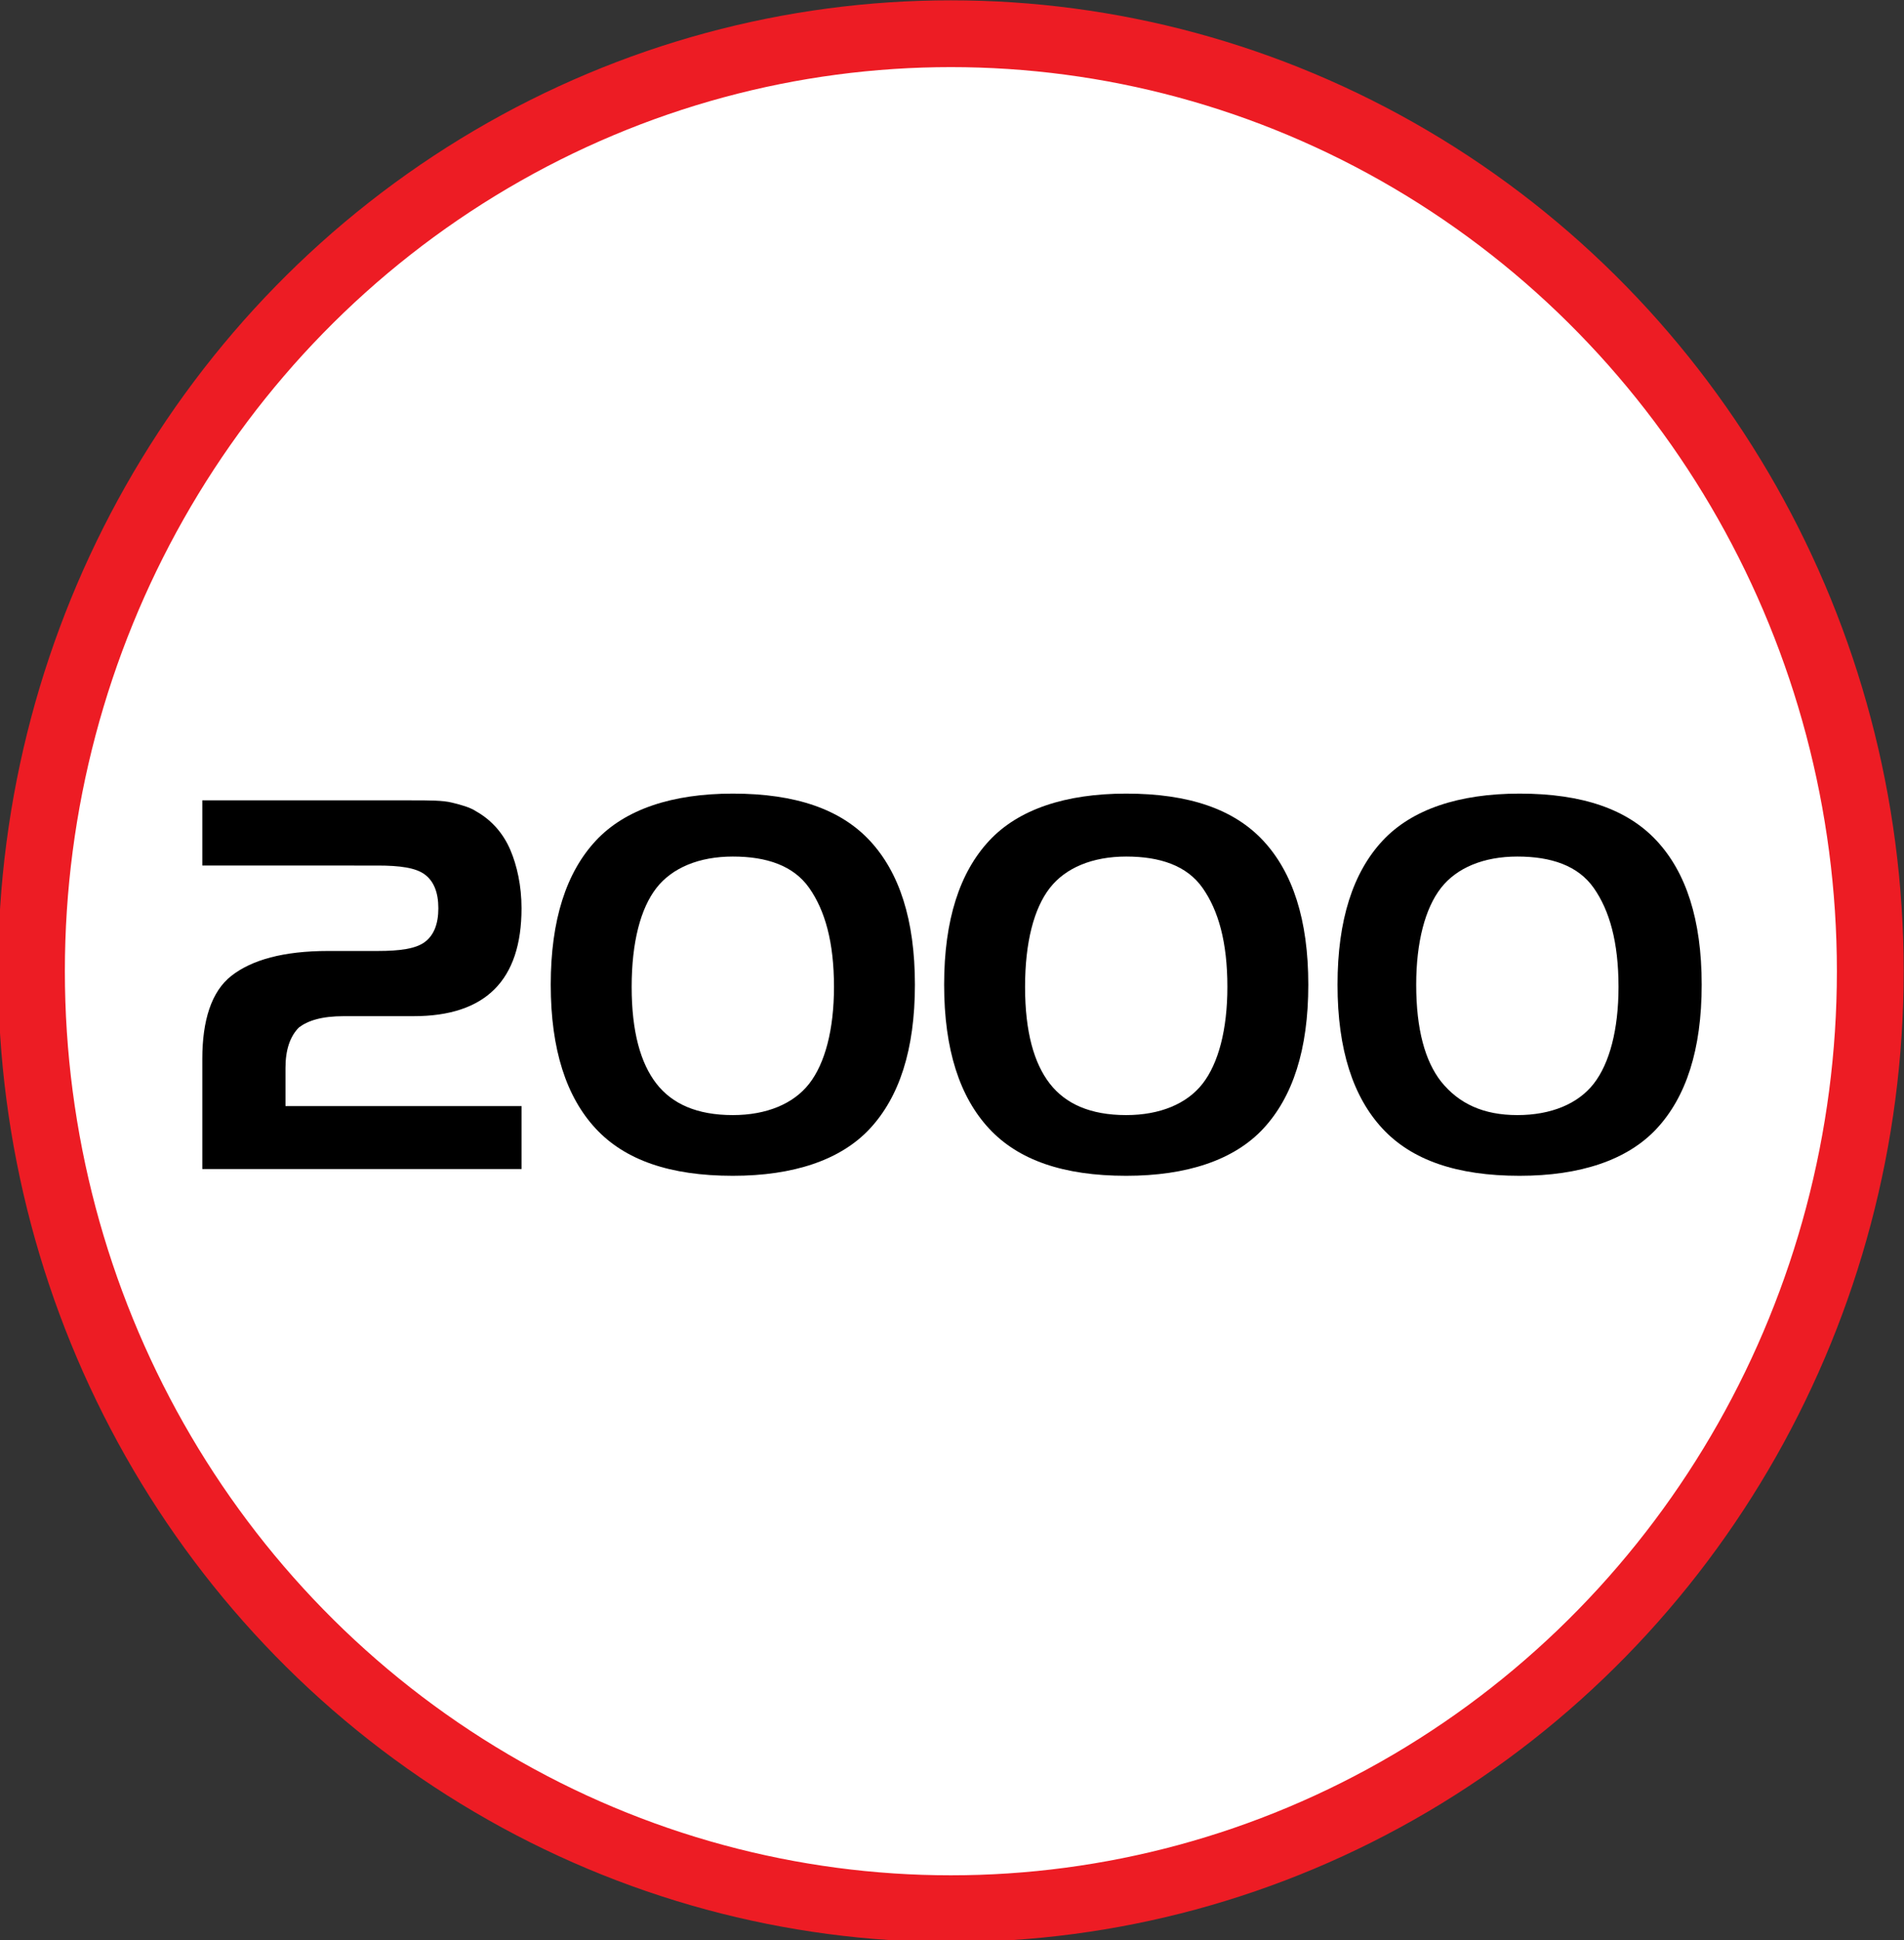
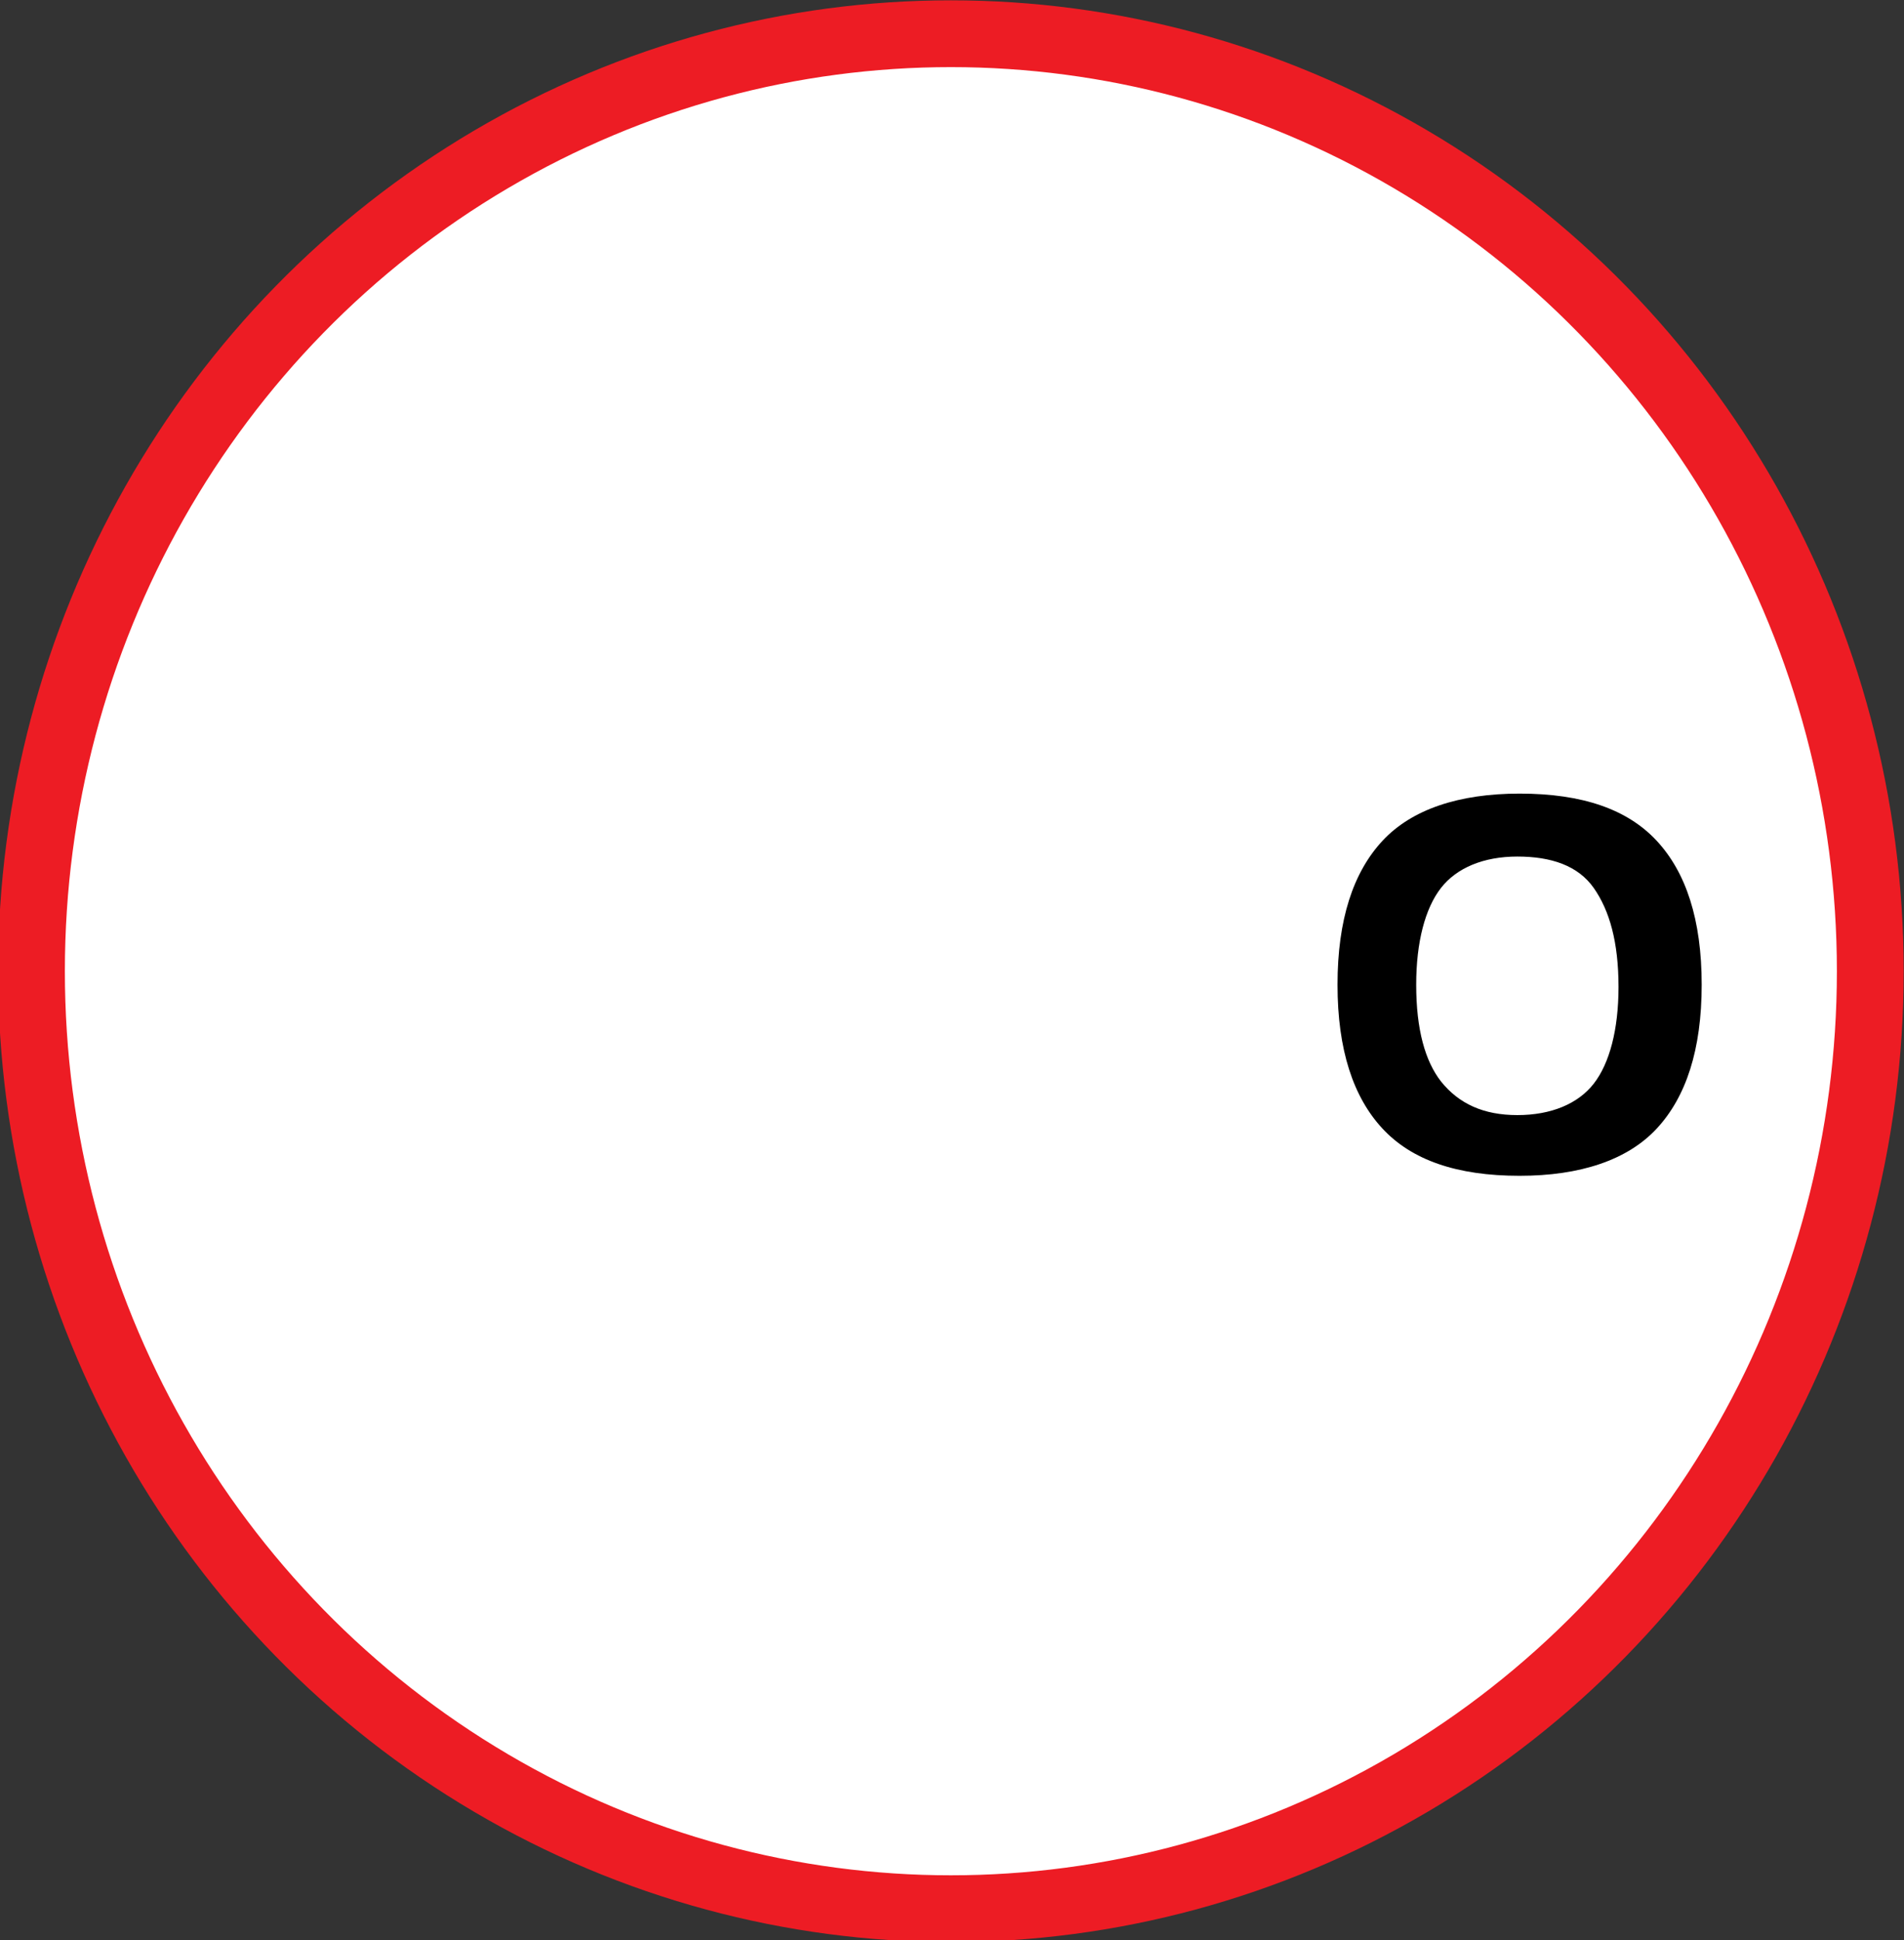
<svg xmlns="http://www.w3.org/2000/svg" version="1.1" x="0px" y="0px" width="84.7px" height="86.3px" viewBox="0 0 84.7 86.3" enable-background="new 0 0 84.7 86.3" xml:space="preserve">
  <rect x="0" y="0" width="84.7" height="86.3" fill="#333333" stroke="none" />
  <defs>
</defs>
  <g>
    <ellipse fill="#FFFFFF" stroke="#ED1C24" stroke-width="2.971" stroke-miterlimit="10" cx="42.3" cy="43.2" rx="40.9" ry="41.7" />
    <g>
-       <path d="M9,47.1c0-1.7,0.4-3,1.3-3.7c0.9-0.7,2.3-1.1,4.3-1.1h2.2c1,0,1.7-0.1,2.1-0.4s0.6-0.8,0.6-1.5c0-0.7-0.2-1.2-0.6-1.5    s-1.1-0.4-2.1-0.4H9v-2.9h9.3c0.8,0,1.4,0,1.8,0.1c0.4,0.1,0.8,0.2,1.1,0.4c0.7,0.4,1.2,1,1.5,1.7s0.5,1.6,0.5,2.6    c0,1.6-0.4,2.8-1.2,3.6c-0.8,0.8-2,1.2-3.6,1.2h-3.1c-1,0-1.6,0.2-2,0.5c-0.4,0.4-0.6,1-0.6,1.8v1.7h10.5v2.8H9V47.1z" />
-       <path d="M32.6,52.3c-2.8,0-4.8-0.7-6.1-2.1c-1.3-1.4-2-3.5-2-6.4c0-2.9,0.7-5,2-6.4c1.3-1.4,3.4-2.1,6.1-2.1    c2.8,0,4.8,0.7,6.1,2.1c1.3,1.4,2,3.5,2,6.4c0,2.9-0.7,5-2,6.4C37.4,51.6,35.3,52.3,32.6,52.3z M32.6,49.6c1.5,0,2.7-0.5,3.4-1.4    c0.7-0.9,1.1-2.4,1.1-4.3c0-2-0.4-3.4-1.1-4.4s-1.9-1.4-3.4-1.4c-1.5,0-2.7,0.5-3.4,1.4s-1.1,2.4-1.1,4.4c0,2,0.4,3.4,1.1,4.3    C29.9,49.1,31,49.6,32.6,49.6z" />
-       <path d="M50.1,52.3c-2.8,0-4.8-0.7-6.1-2.1c-1.3-1.4-2-3.5-2-6.4c0-2.9,0.7-5,2-6.4c1.3-1.4,3.4-2.1,6.1-2.1    c2.8,0,4.8,0.7,6.1,2.1c1.3,1.4,2,3.5,2,6.4c0,2.9-0.7,5-2,6.4C54.9,51.6,52.8,52.3,50.1,52.3z M50.1,49.6c1.5,0,2.7-0.5,3.4-1.4    c0.7-0.9,1.1-2.4,1.1-4.3c0-2-0.4-3.4-1.1-4.4s-1.9-1.4-3.4-1.4c-1.5,0-2.7,0.5-3.4,1.4s-1.1,2.4-1.1,4.4c0,2,0.4,3.4,1.1,4.3    C47.4,49.1,48.5,49.6,50.1,49.6z" />
      <path d="M67.6,52.3c-2.8,0-4.8-0.7-6.1-2.1c-1.3-1.4-2-3.5-2-6.4c0-2.9,0.7-5,2-6.4c1.3-1.4,3.4-2.1,6.1-2.1    c2.8,0,4.8,0.7,6.1,2.1c1.3,1.4,2,3.5,2,6.4c0,2.9-0.7,5-2,6.4C72.4,51.6,70.3,52.3,67.6,52.3z M67.5,49.6c1.5,0,2.7-0.5,3.4-1.4    c0.7-0.9,1.1-2.4,1.1-4.3c0-2-0.4-3.4-1.1-4.4s-1.9-1.4-3.4-1.4c-1.5,0-2.7,0.5-3.4,1.4S63,41.9,63,43.8c0,2,0.4,3.4,1.1,4.3    C64.9,49.1,66,49.6,67.5,49.6z" />
    </g>
  </g>
</svg>